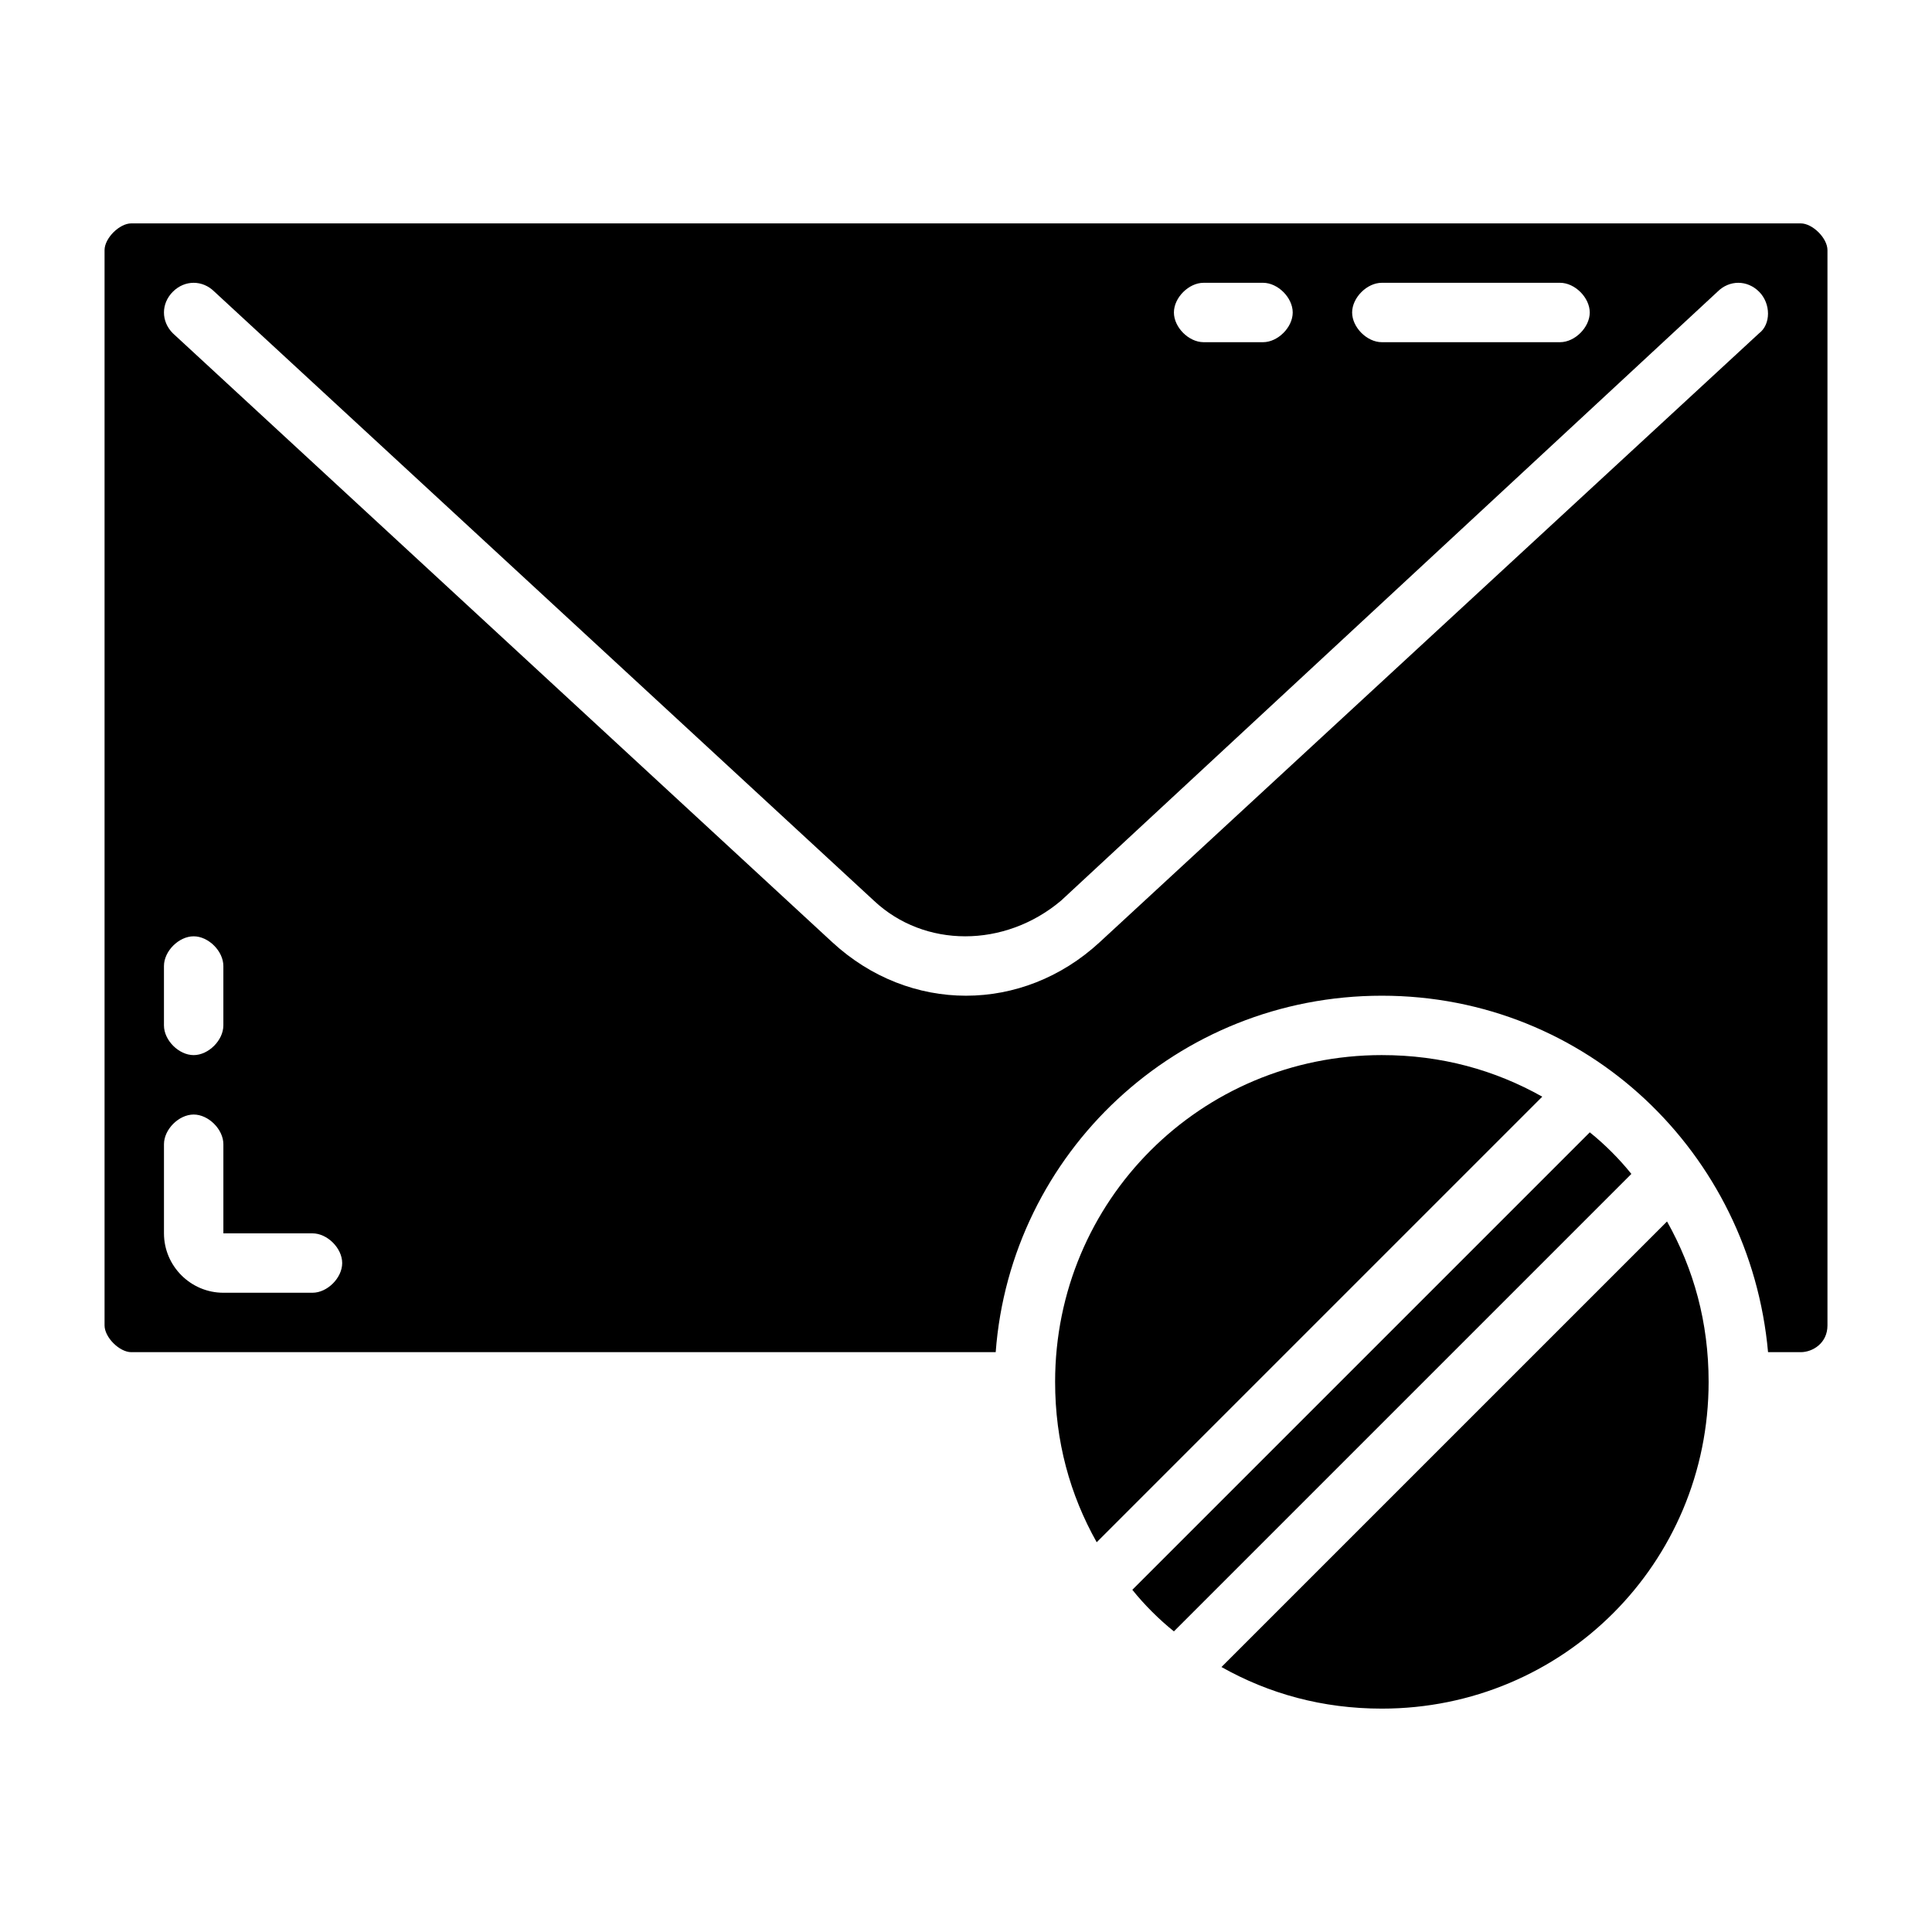
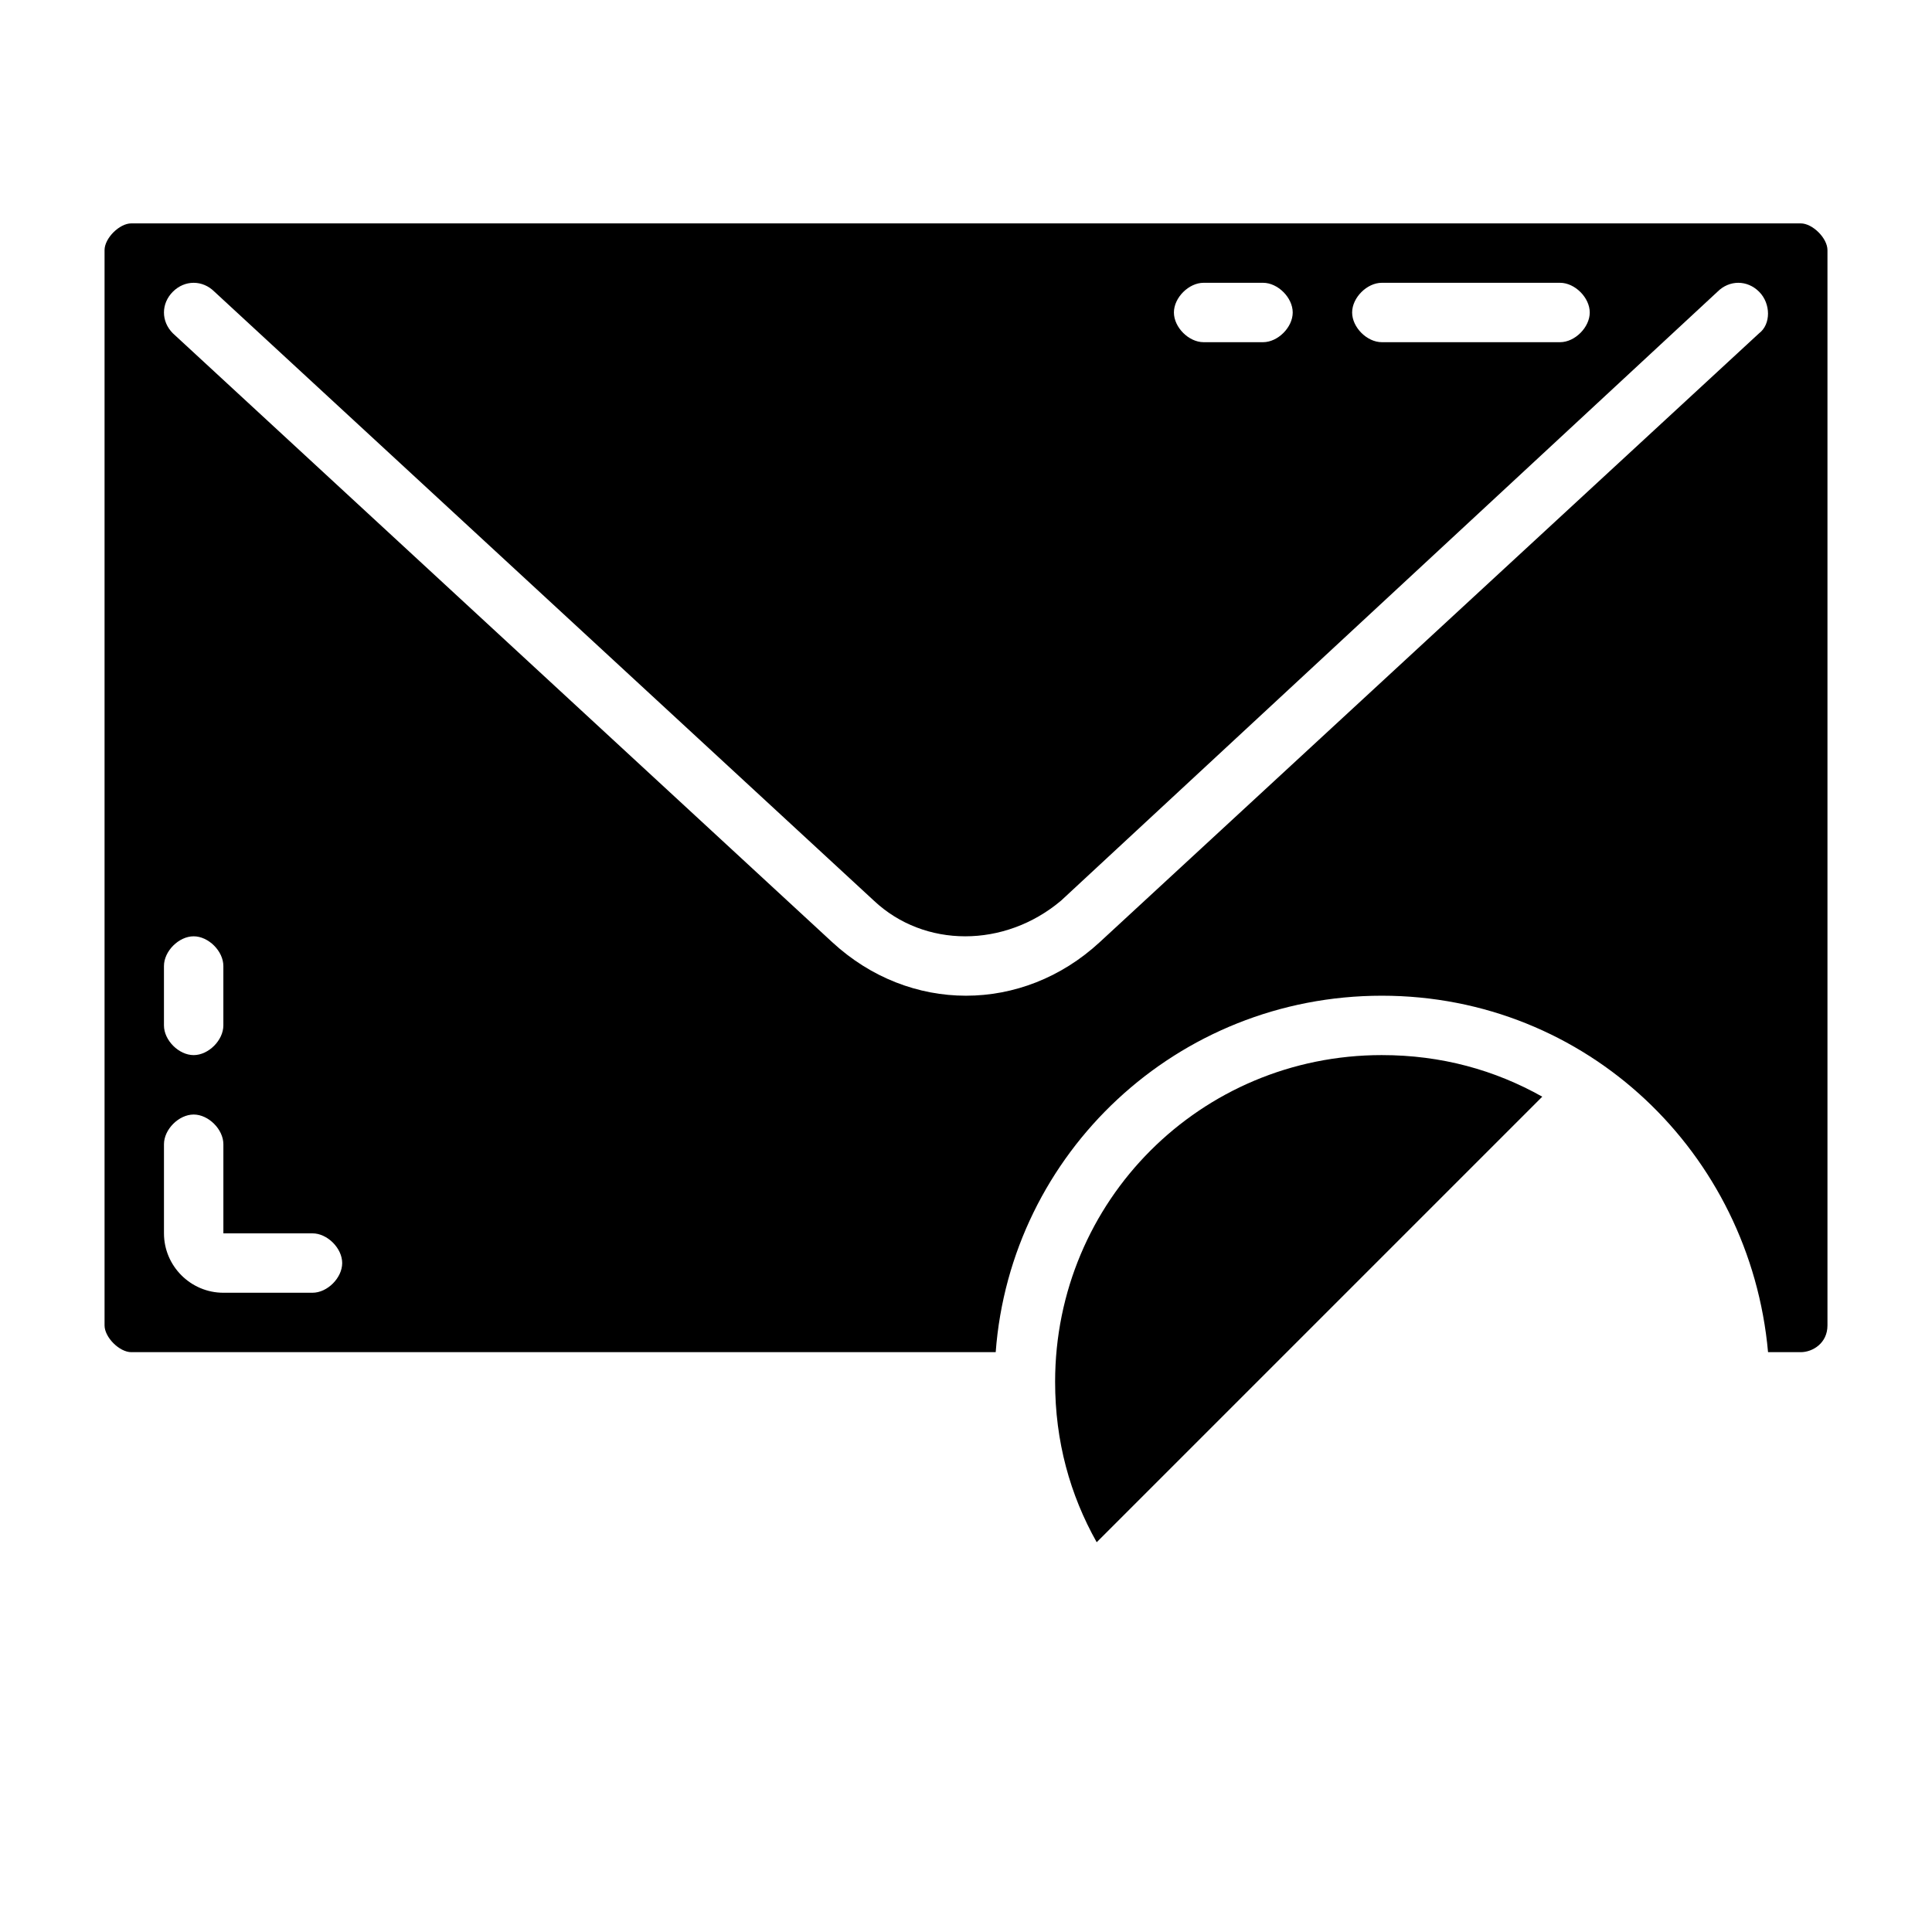
<svg xmlns="http://www.w3.org/2000/svg" fill="#000000" width="800px" height="800px" version="1.1" viewBox="144 144 512 512">
  <g>
-     <path d="m467.7 585.78c12.594 7.086 26.762 11.023 42.508 11.023 48.02 0 86.594-38.574 86.594-86.594 0-15.742-3.938-29.914-11.02-42.508z" />
-     <path d="m565.31 444.08-121.23 121.23c3.148 3.938 7.086 7.871 11.02 11.02l121.23-121.23c-3.148-3.934-7.086-7.871-11.02-11.02z" />
    <path d="m510.21 423.61c-48.02 0-86.594 38.574-86.594 86.594 0 15.742 3.938 29.914 11.02 42.508l118.08-118.08c-12.594-7.082-26.766-11.02-42.508-11.02z" />
    <path d="m621.2 203.2h-442.41c-3.148 0-7.082 3.934-7.082 7.082v284.97c0 3.148 3.934 7.086 7.082 7.086h229.08c3.938-52.742 48.02-94.465 102.34-94.465 54.316 0 97.613 41.723 102.34 94.465h8.66c3.148 0 7.086-2.363 7.086-7.086v-284.97c0-3.148-3.938-7.082-7.086-7.082zm-111 15.742h47.23c3.938 0 7.871 3.938 7.871 7.871 0 3.938-3.938 7.871-7.871 7.871h-47.23c-3.938 0-7.871-3.938-7.871-7.871s3.934-7.871 7.871-7.871zm-47.23 0h15.742c3.938 0 7.871 3.938 7.871 7.871 0 3.938-3.938 7.871-7.871 7.871h-15.742c-3.938 0-7.871-3.938-7.871-7.871-0.004-3.934 3.934-7.871 7.871-7.871zm-275.52 181.06c0-3.938 3.938-7.871 7.871-7.871 3.938 0 7.871 3.938 7.871 7.871v15.742c0 3.938-3.938 7.871-7.871 7.871-3.938 0-7.871-3.938-7.871-7.871zm39.359 86.59h-23.613c-8.66 0-15.742-7.086-15.742-15.742v-23.617c0-3.938 3.938-7.871 7.871-7.871 3.938 0 7.871 3.938 7.871 7.871v23.617h23.617c3.938 0 7.871 3.938 7.871 7.871 0 3.938-3.938 7.871-7.875 7.871zm383.37-254.27-174.76 161.38c-10.234 9.449-22.828 14.172-35.422 14.172s-25.191-4.723-35.426-14.168l-174.76-161.38c-3.148-3.148-3.148-7.871 0-11.02 3.148-3.148 7.871-3.148 11.02 0l174.76 161.38c13.383 12.594 34.637 12.594 49.594 0l173.97-161.38c3.148-3.148 7.871-3.148 11.02 0 3.152 3.148 3.152 8.656 0 11.02z" />
  </g>
</svg>